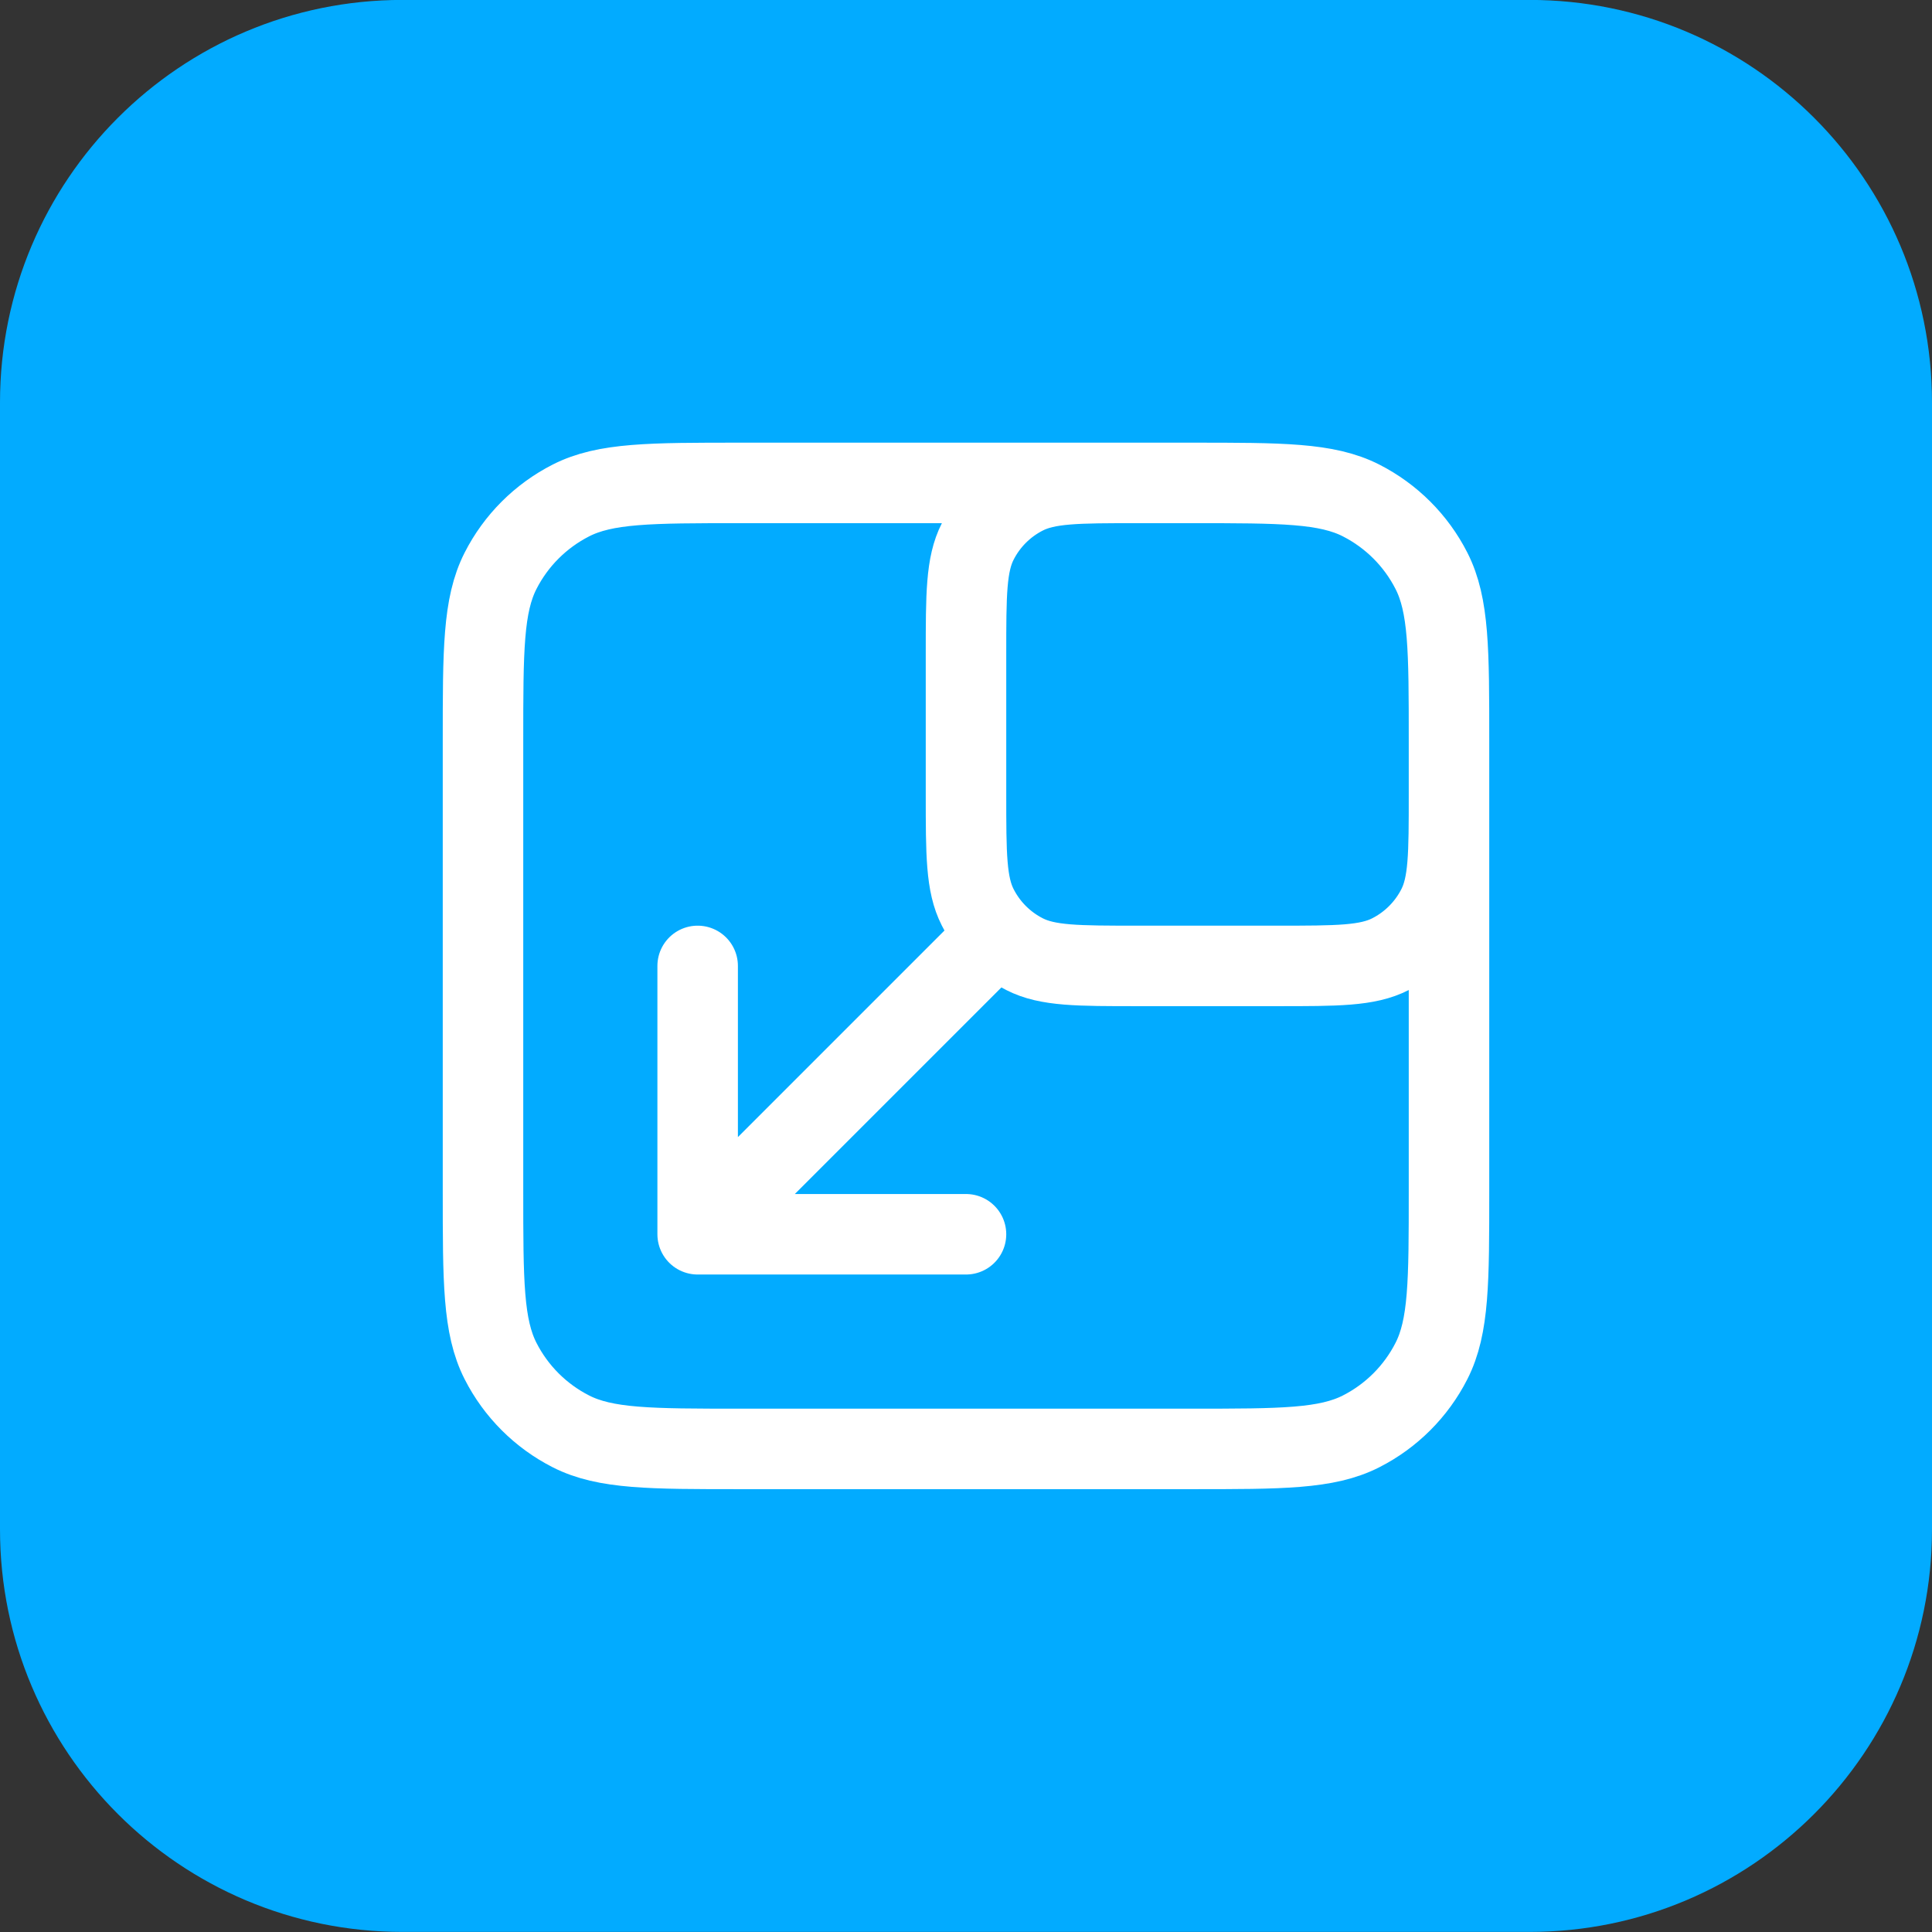
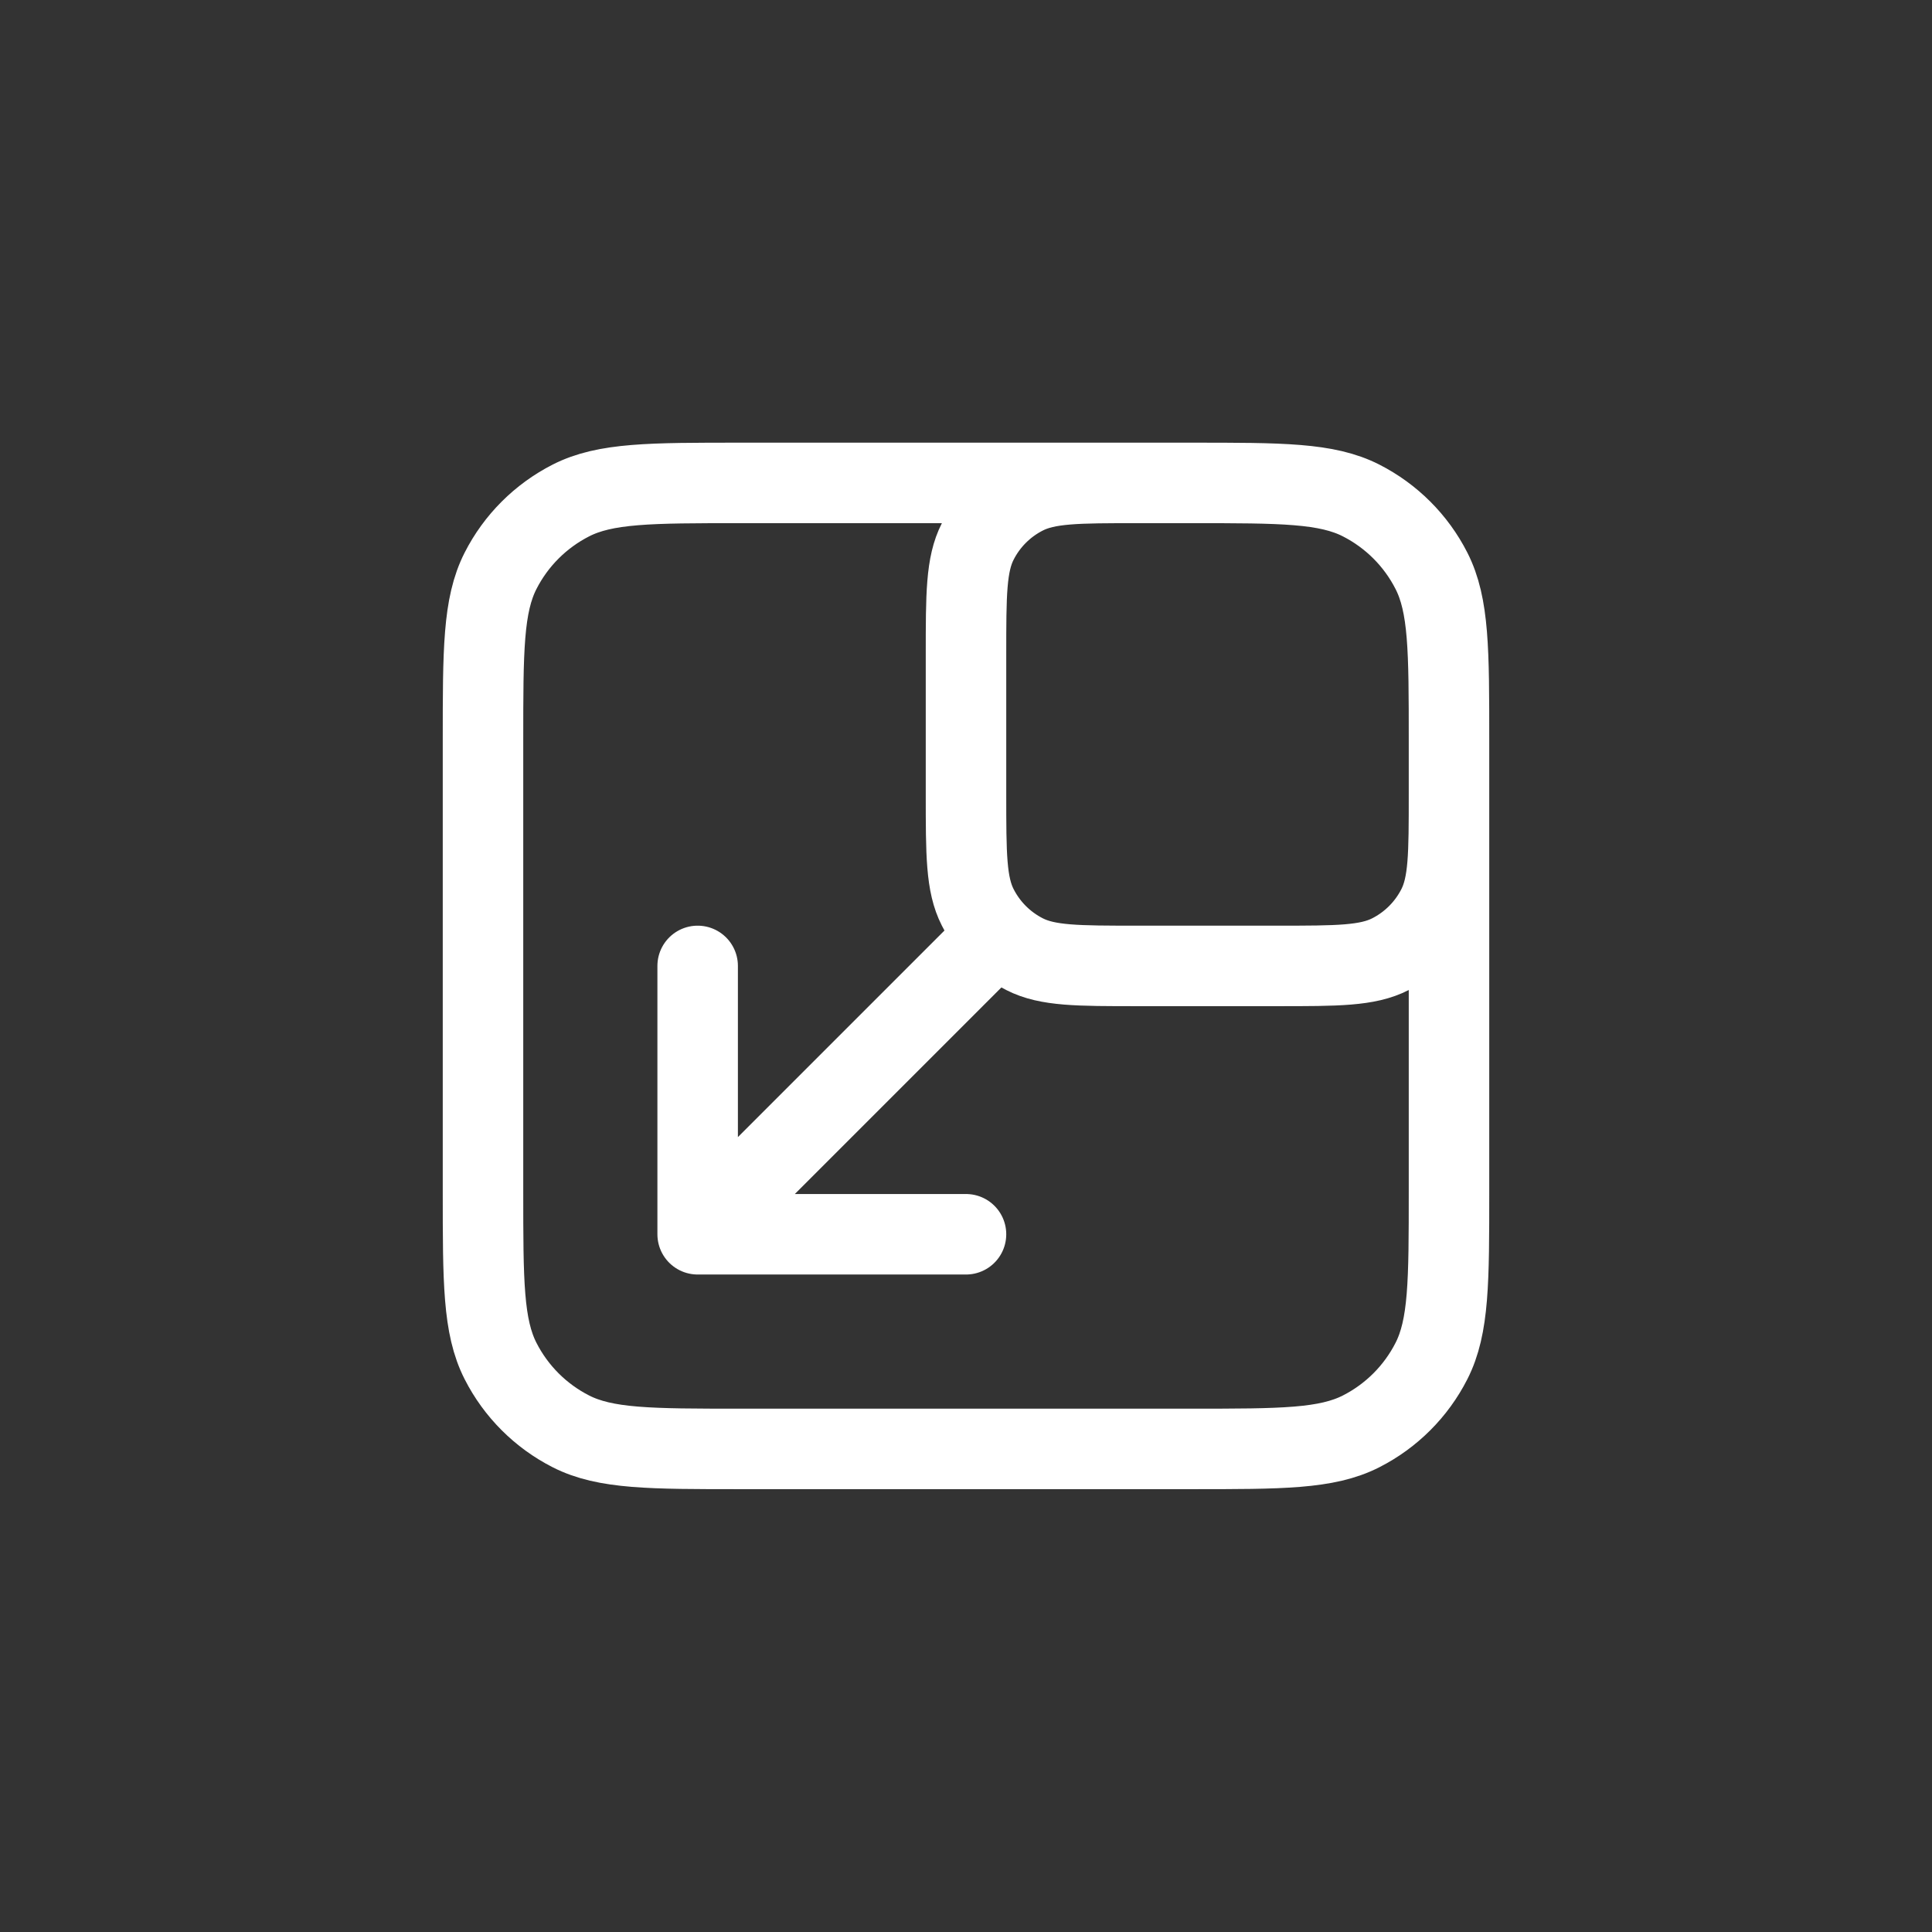
<svg xmlns="http://www.w3.org/2000/svg" width="48" height="48" viewBox="0 0 48 48" fill="none">
  <rect x="0" y="0" width="48" height="48" fill="#333333" stroke="none" />
-   <path d="M0 9.998C0 4.475 4.477 -0.002 10 -0.002H38C43.523 -0.002 48 4.475 48 9.998V37.998C48 43.521 43.523 47.998 38 47.998H10C4.477 47.998 0 43.521 0 37.998V9.998Z" fill="#02ABFF" />
  <path d="M29.6 11.998H18.4C16.16 11.998 15.04 11.998 14.184 12.434C13.431 12.818 12.819 13.429 12.436 14.182C12 15.038 12 16.158 12 18.398V29.598C12 31.838 12 32.958 12.436 33.814C12.819 34.567 13.431 35.179 14.184 35.562C15.04 35.998 16.16 35.998 18.4 35.998H29.6C31.84 35.998 32.96 35.998 33.816 35.562C34.569 35.179 35.181 34.567 35.564 33.814C36 32.958 36 31.838 36 29.598V18.398M29.6 11.998C31.84 11.998 32.96 11.998 33.816 12.434C34.569 12.818 35.181 13.429 35.564 14.182C36 15.038 36 16.158 36 18.398M29.6 11.998H28.267C26.773 11.998 26.026 11.998 25.456 12.289C24.954 12.544 24.546 12.952 24.291 13.454C24 14.024 24 14.771 24 16.265V19.731C24 21.225 24 21.972 24.291 22.542C24.546 23.044 24.954 23.452 25.456 23.707C26.026 23.998 26.773 23.998 28.267 23.998H31.733C33.227 23.998 33.974 23.998 34.544 23.707C35.046 23.452 35.454 23.044 35.709 22.542C36 21.972 36 21.225 36 19.731V18.398M24.667 23.331L17.333 30.665M17.333 30.665H24M17.333 30.665L17.333 23.998" stroke="white" stroke-width="2" stroke-linecap="round" stroke-linejoin="round" />
</svg>